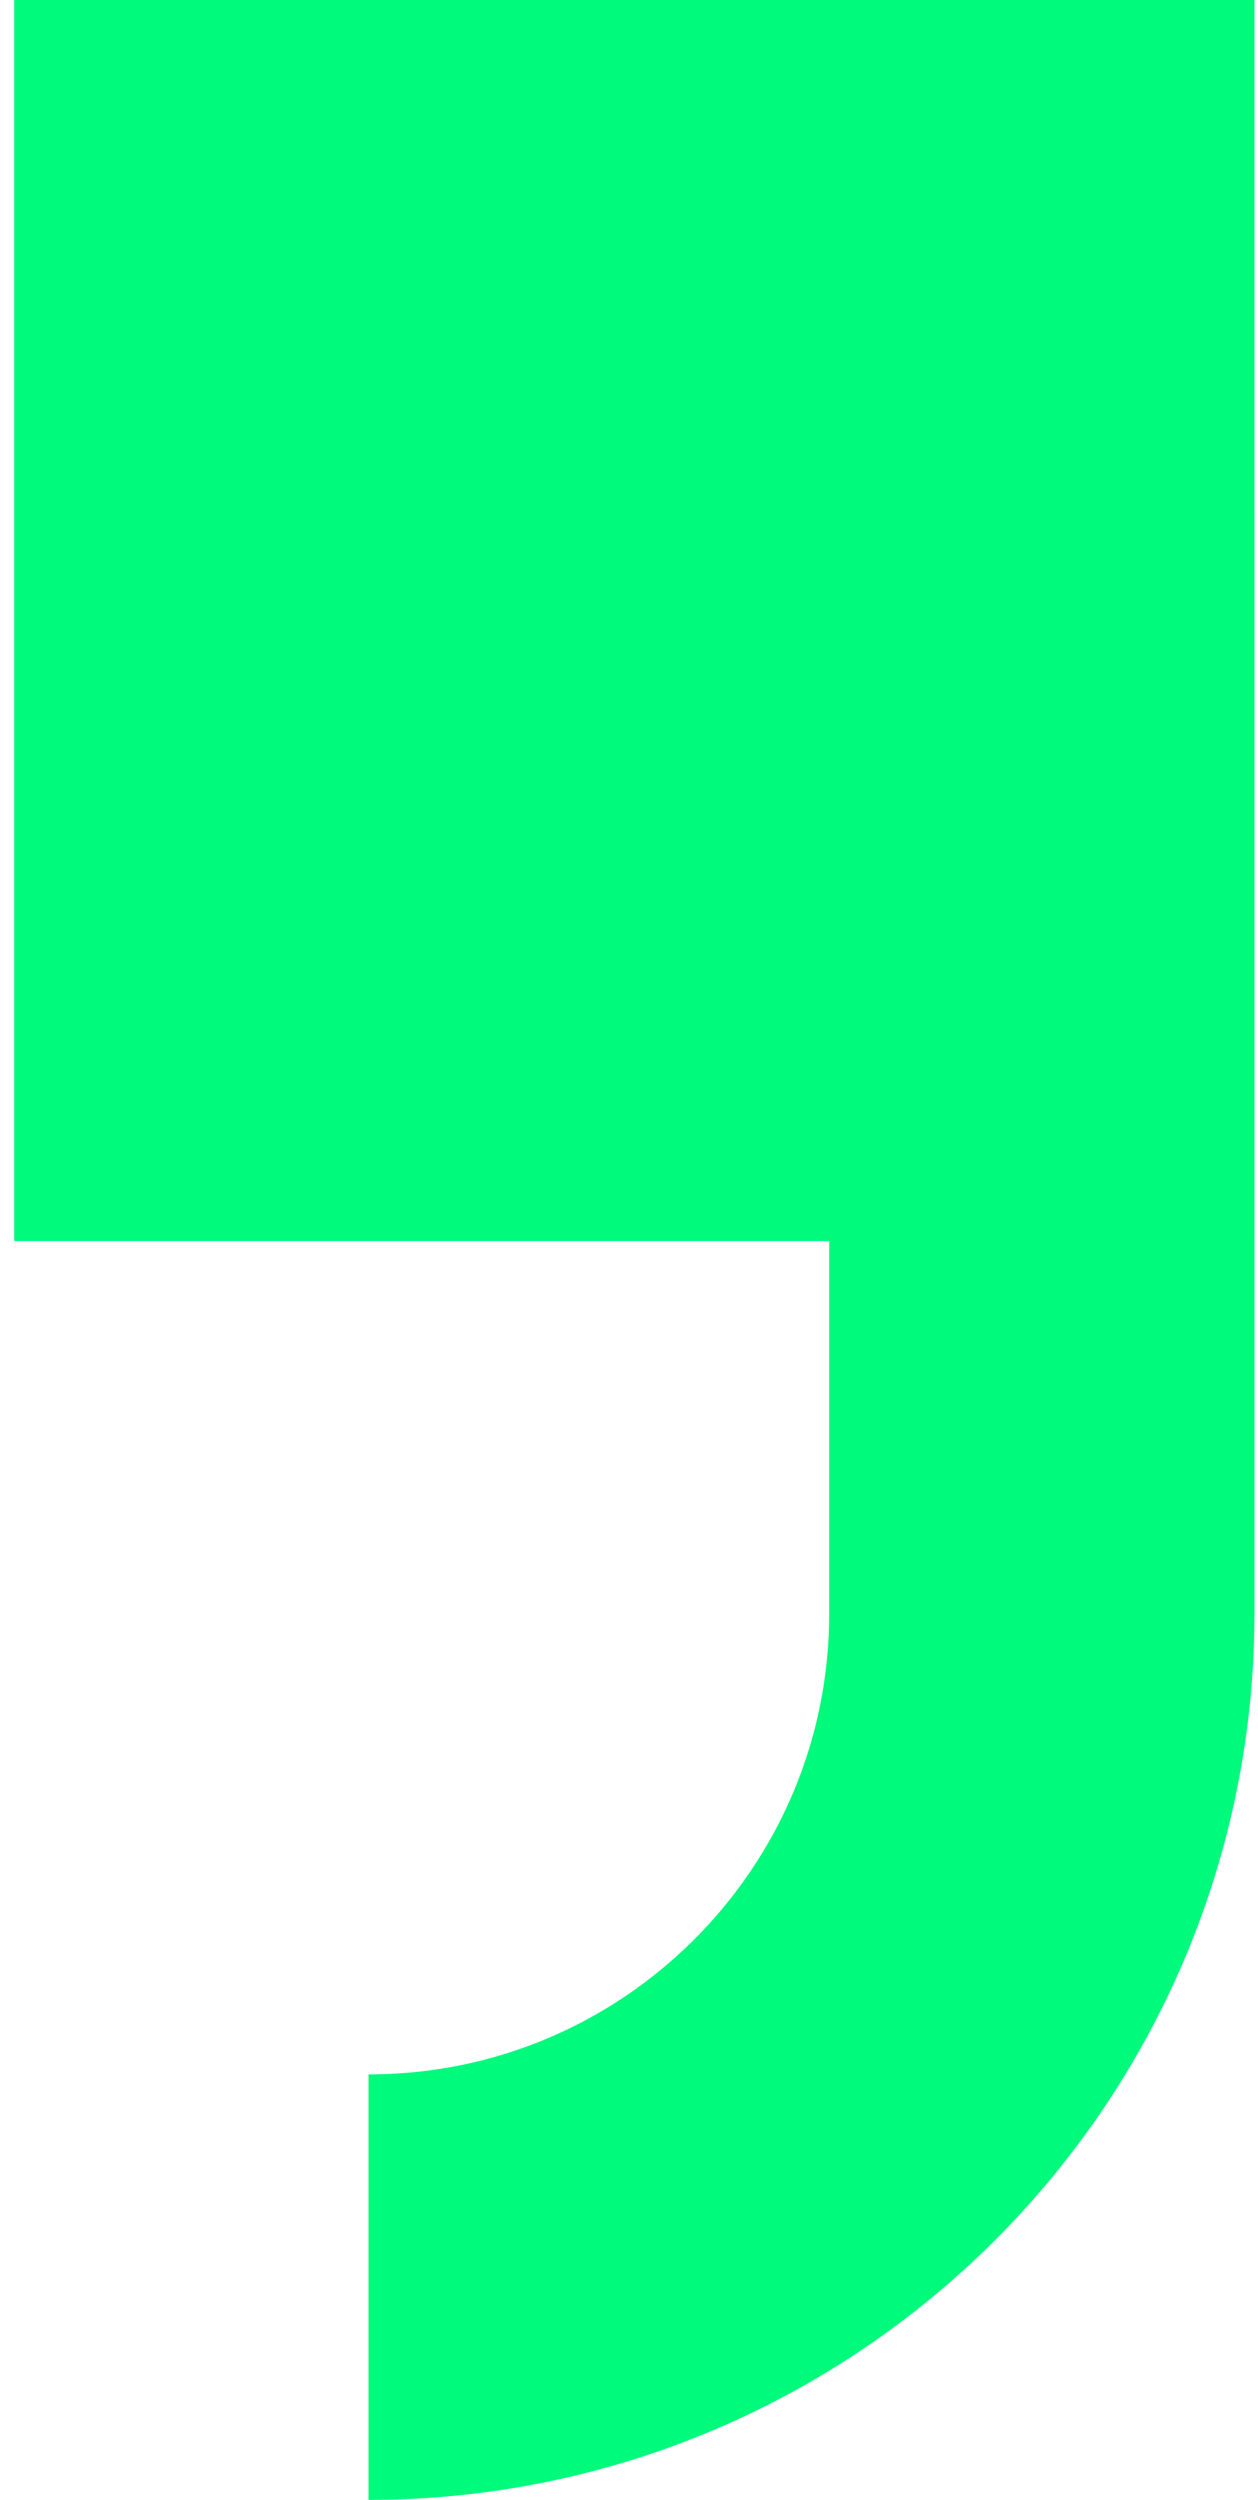
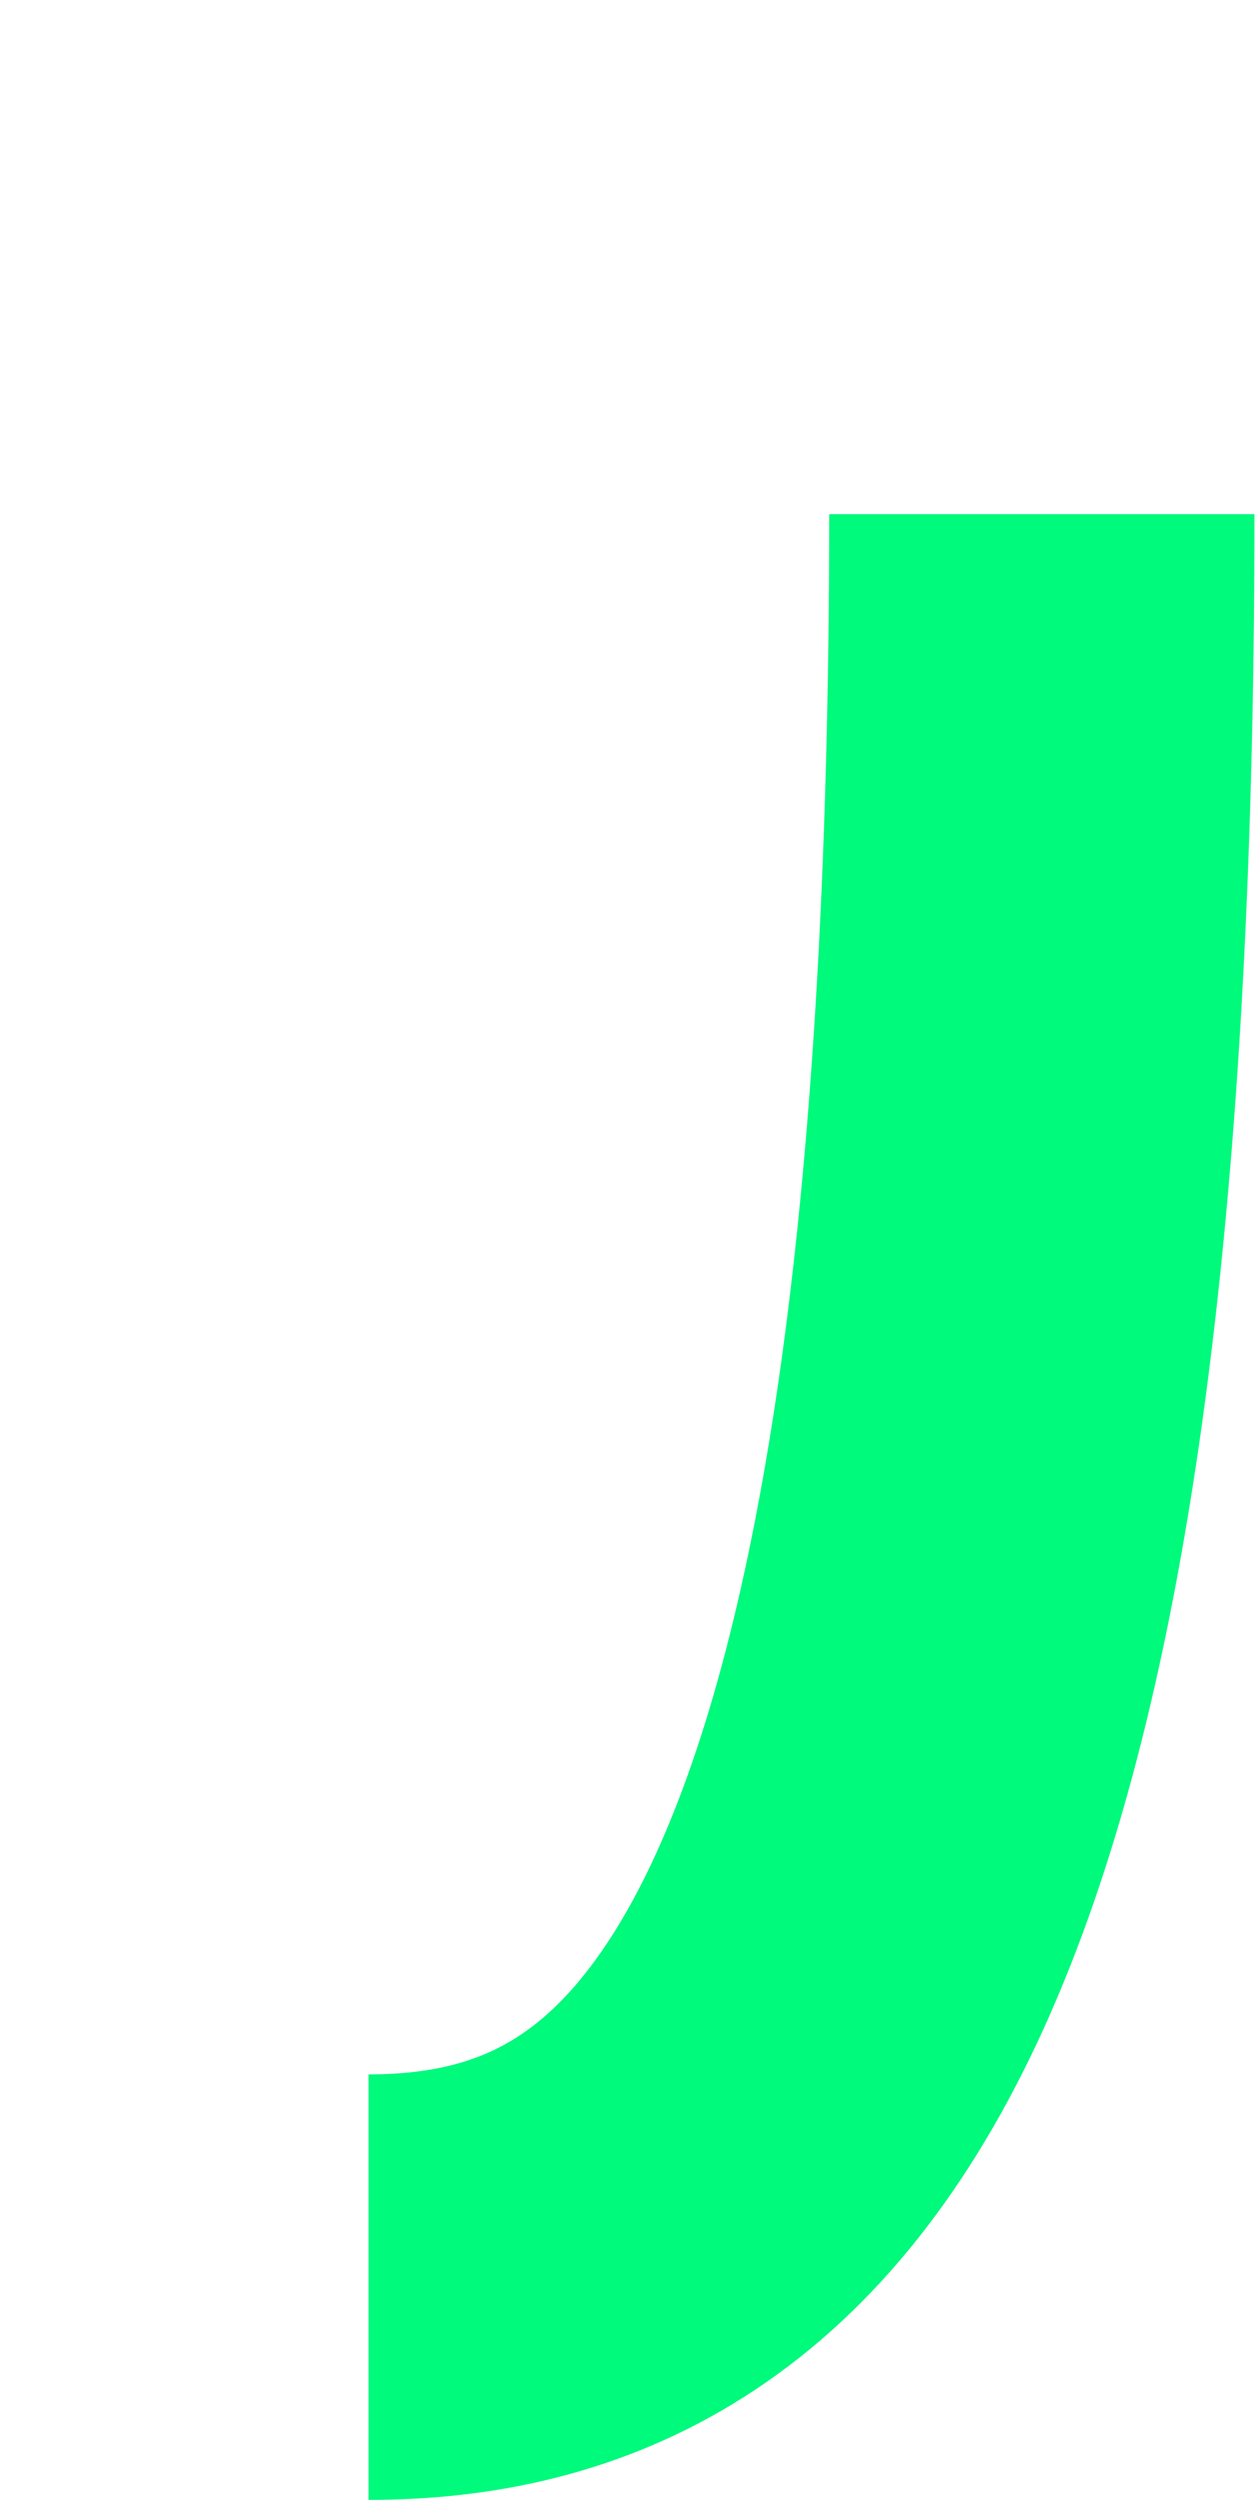
<svg xmlns="http://www.w3.org/2000/svg" width="71" height="141" viewBox="0 0 71 141" fill="none">
-   <rect x="0.8" width="70" height="70" fill="#00FA7C" />
-   <path d="M58.8 29V91C58.8 111.987 41.787 129 20.8 129V129" stroke="#00FA7C" stroke-width="24" />
+   <path d="M58.8 29C58.8 111.987 41.787 129 20.8 129V129" stroke="#00FA7C" stroke-width="24" />
</svg>